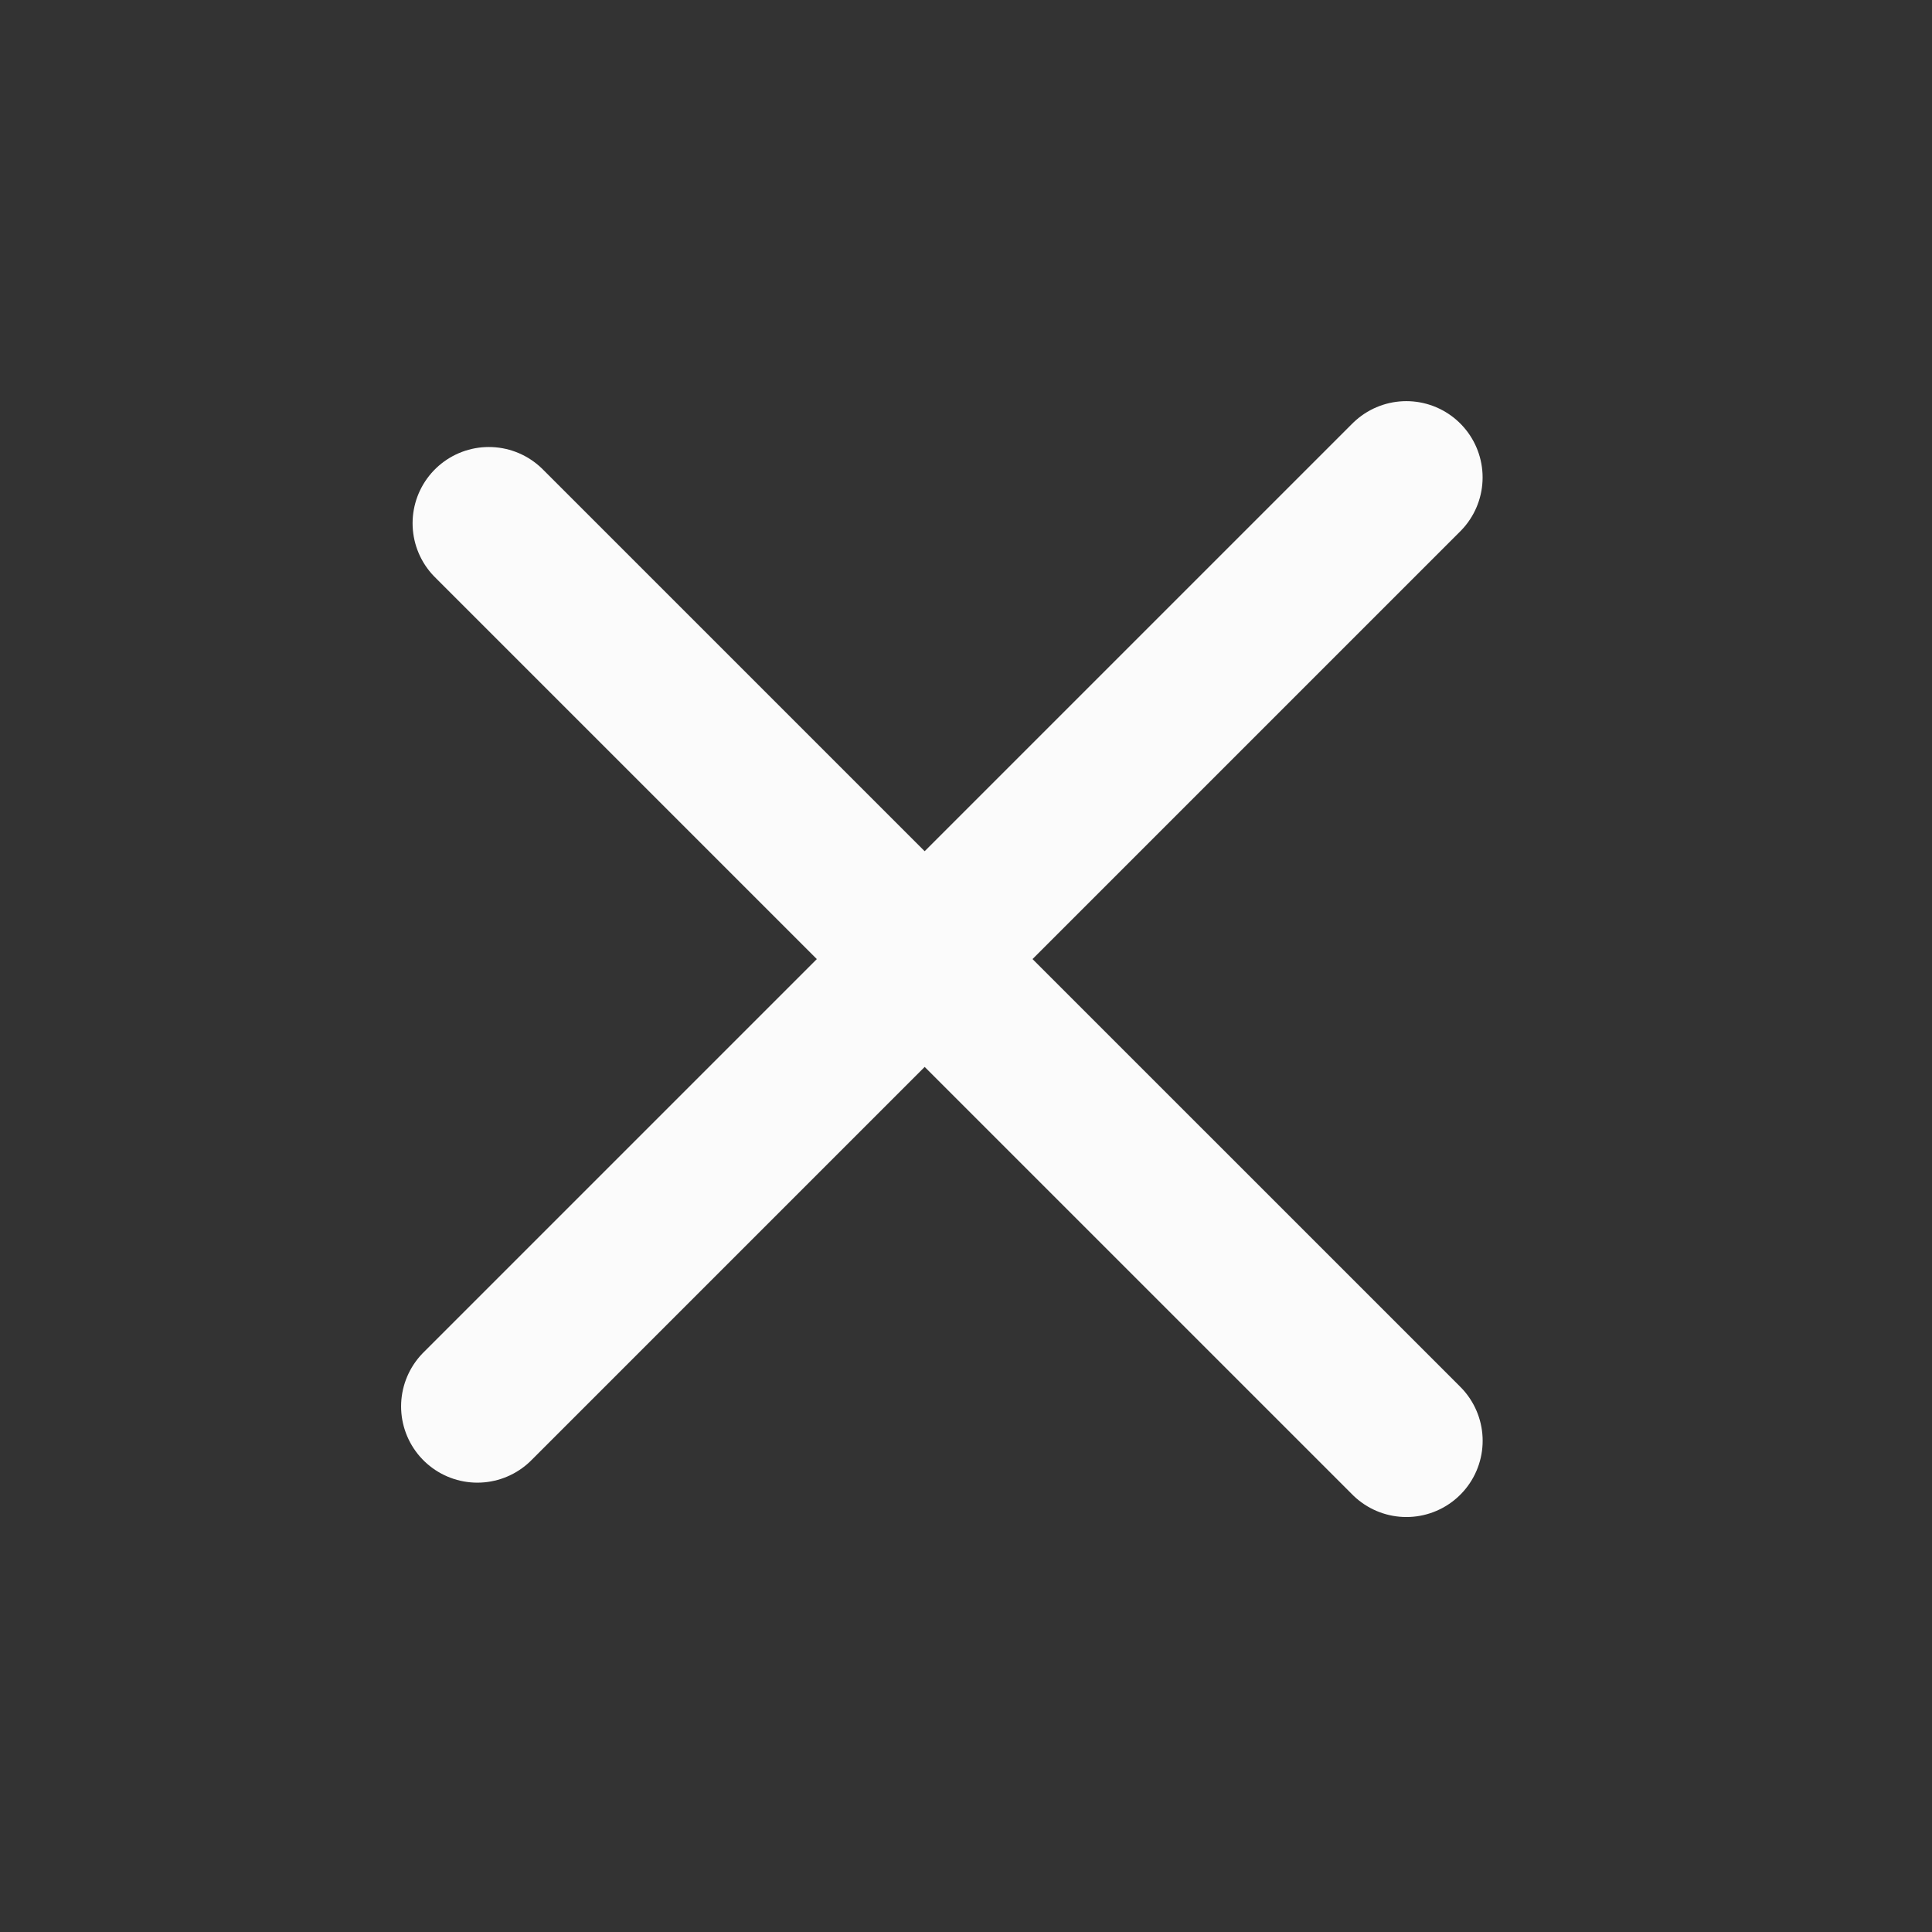
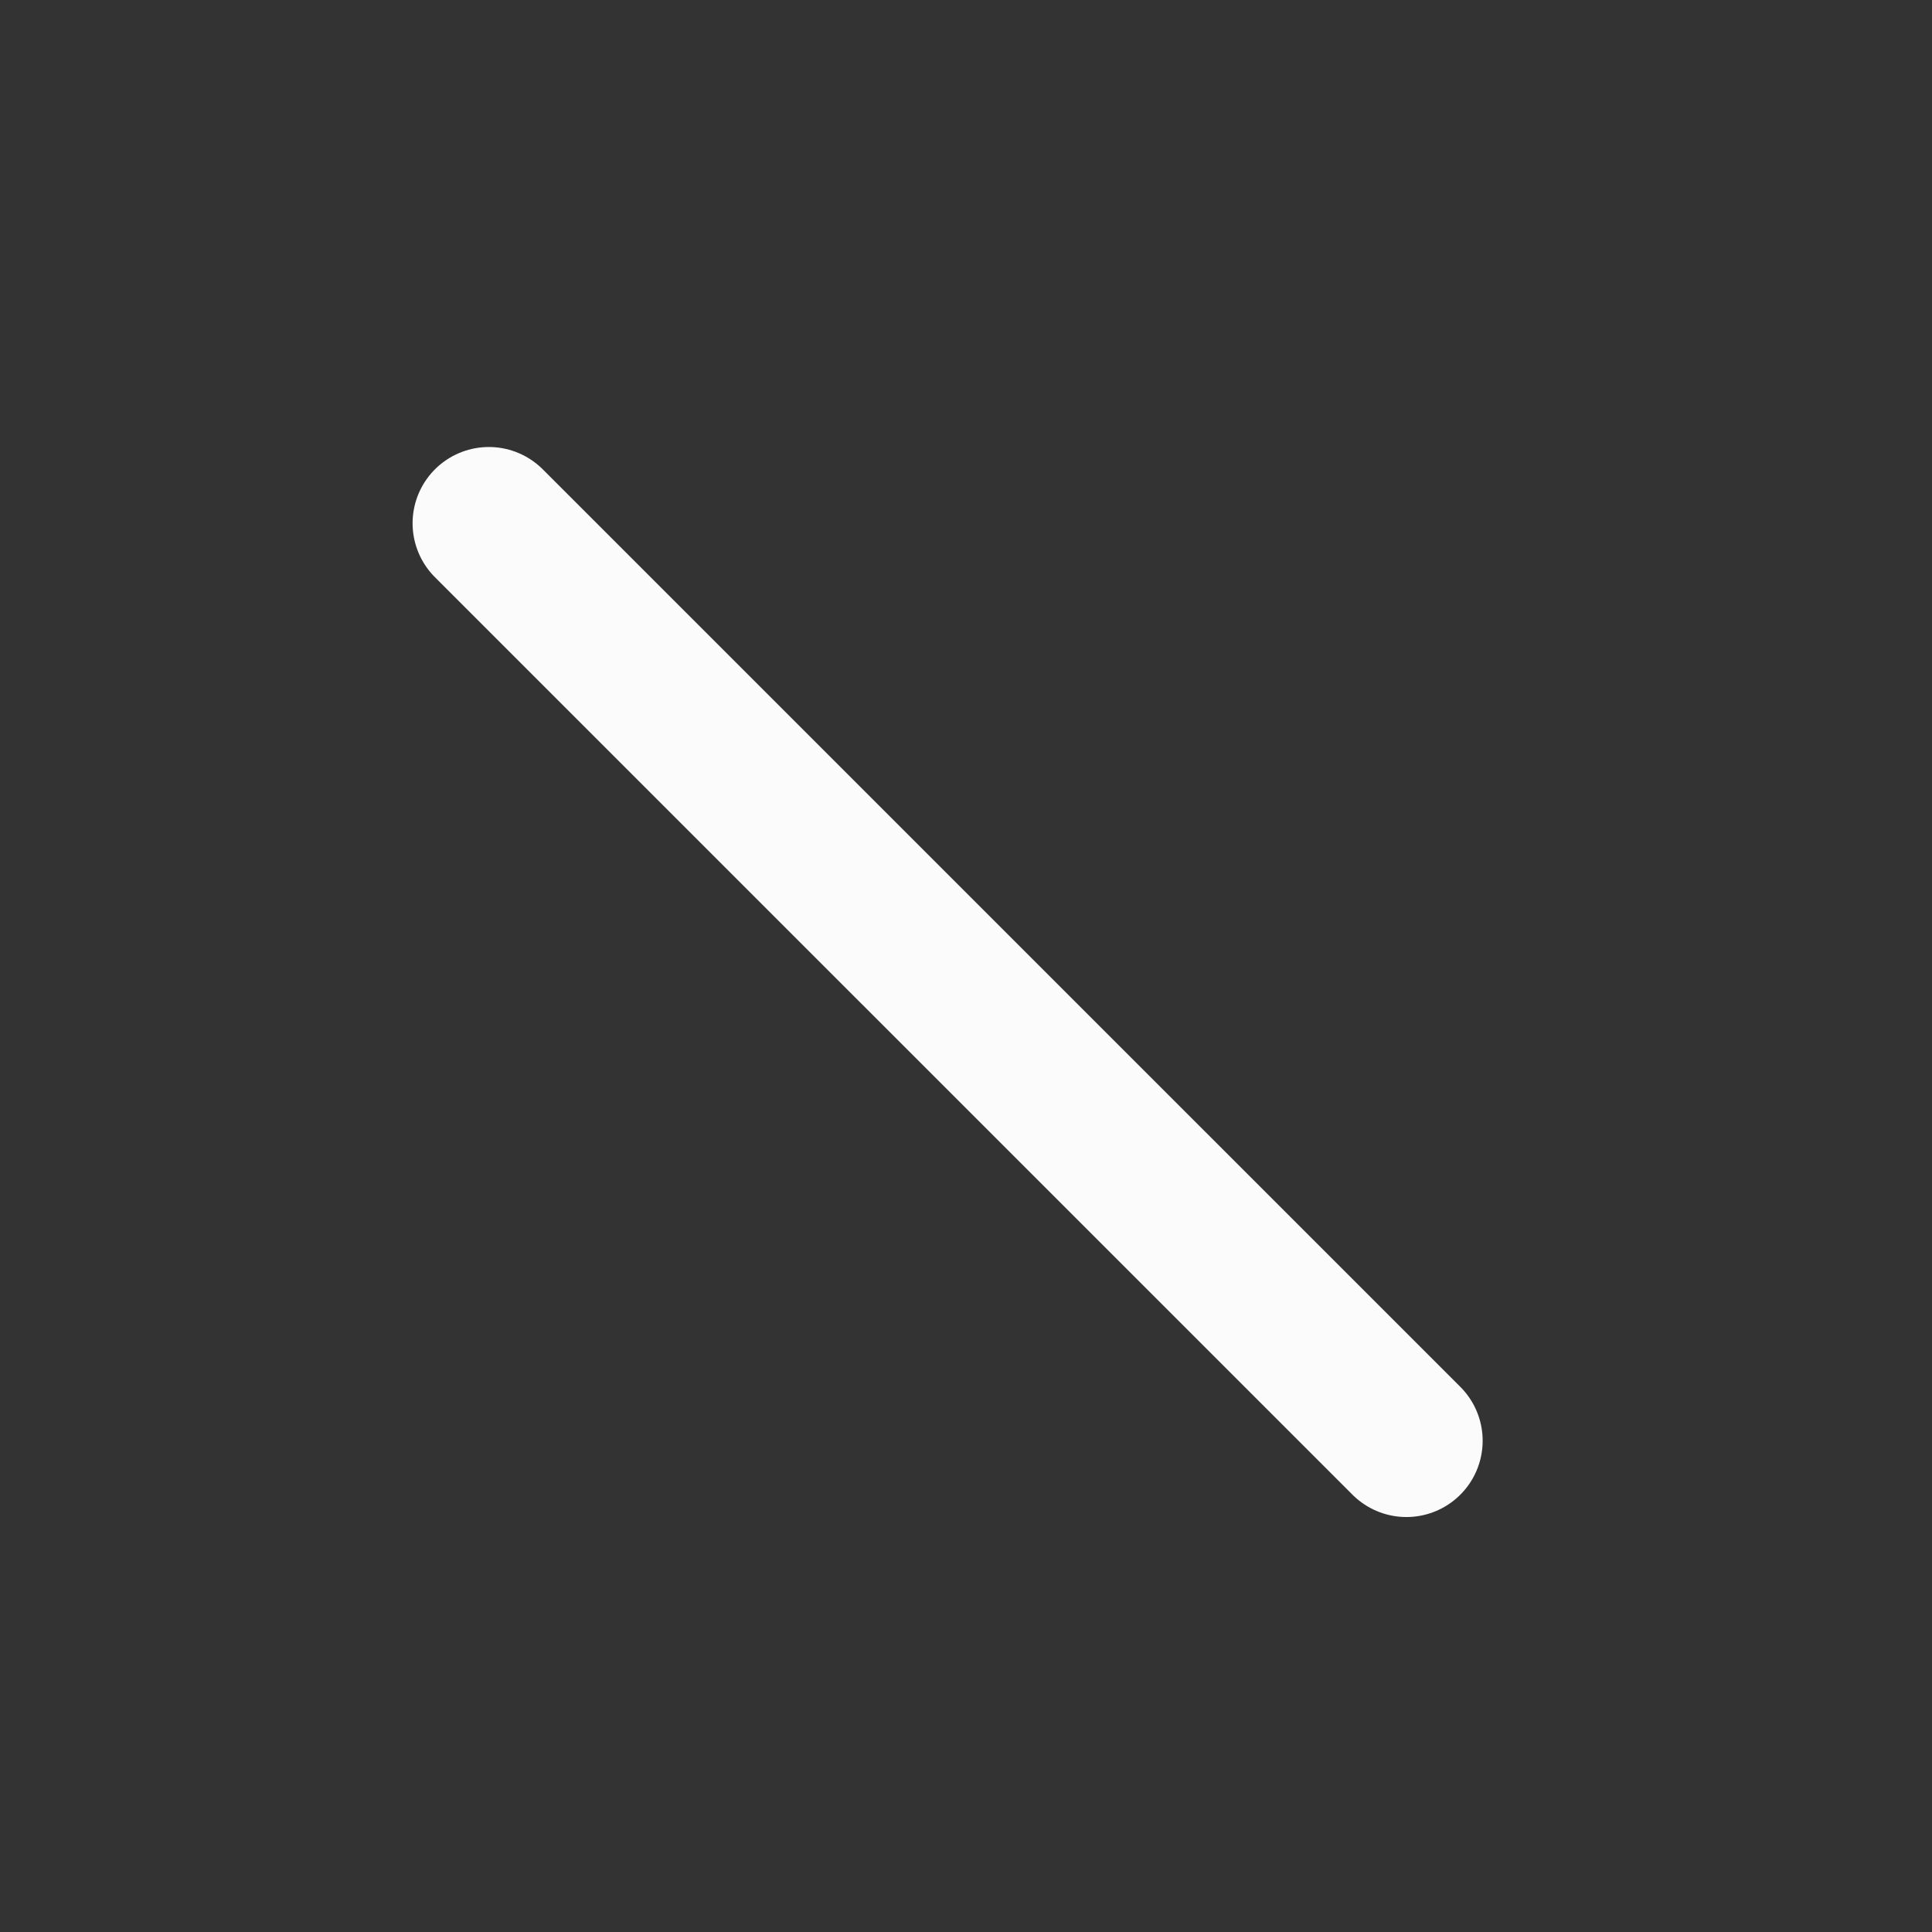
<svg xmlns="http://www.w3.org/2000/svg" width="38" height="38" viewBox="0 0 38 38" fill="none">
  <rect x="0" y="0" width="38" height="38" fill="#333333" stroke="none" />
  <g opacity="0.98">
    <path d="M27.662 28.338L9.615 10.292" stroke="white" stroke-width="3" stroke-linecap="round" />
-     <path d="M9.389 27.662L27.661 9.39" stroke="white" stroke-width="3" stroke-linecap="round" />
  </g>
</svg>